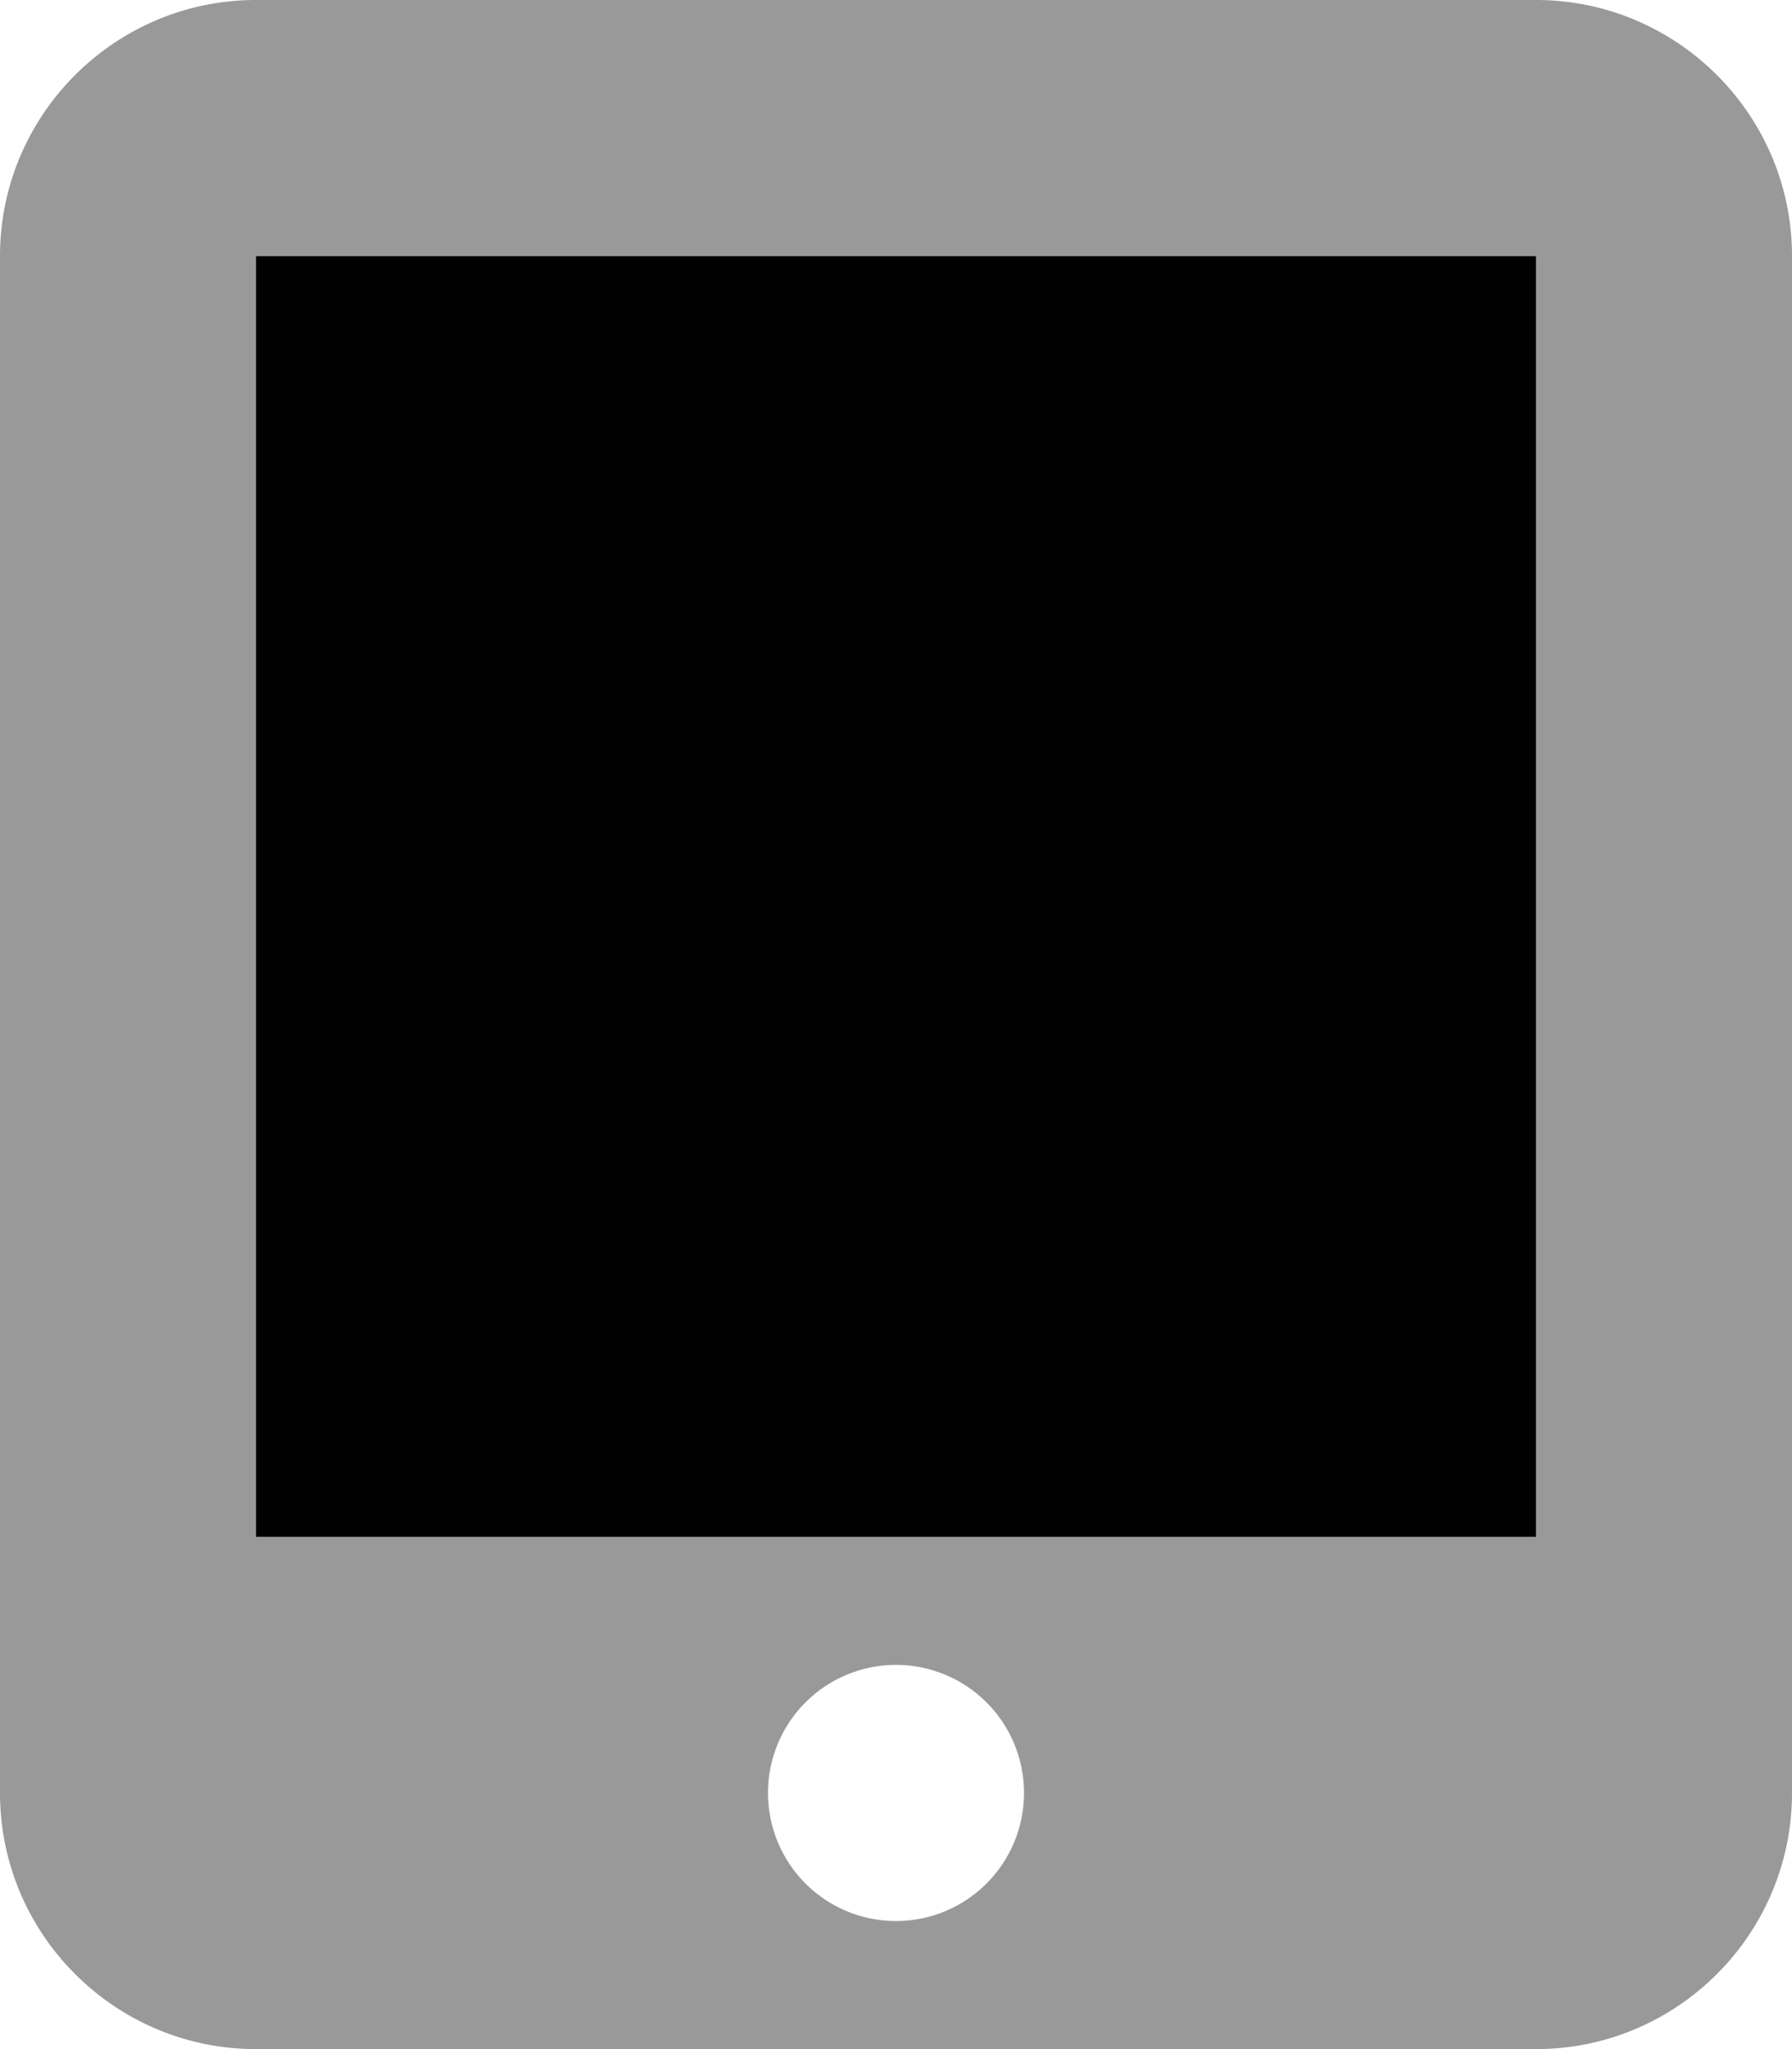
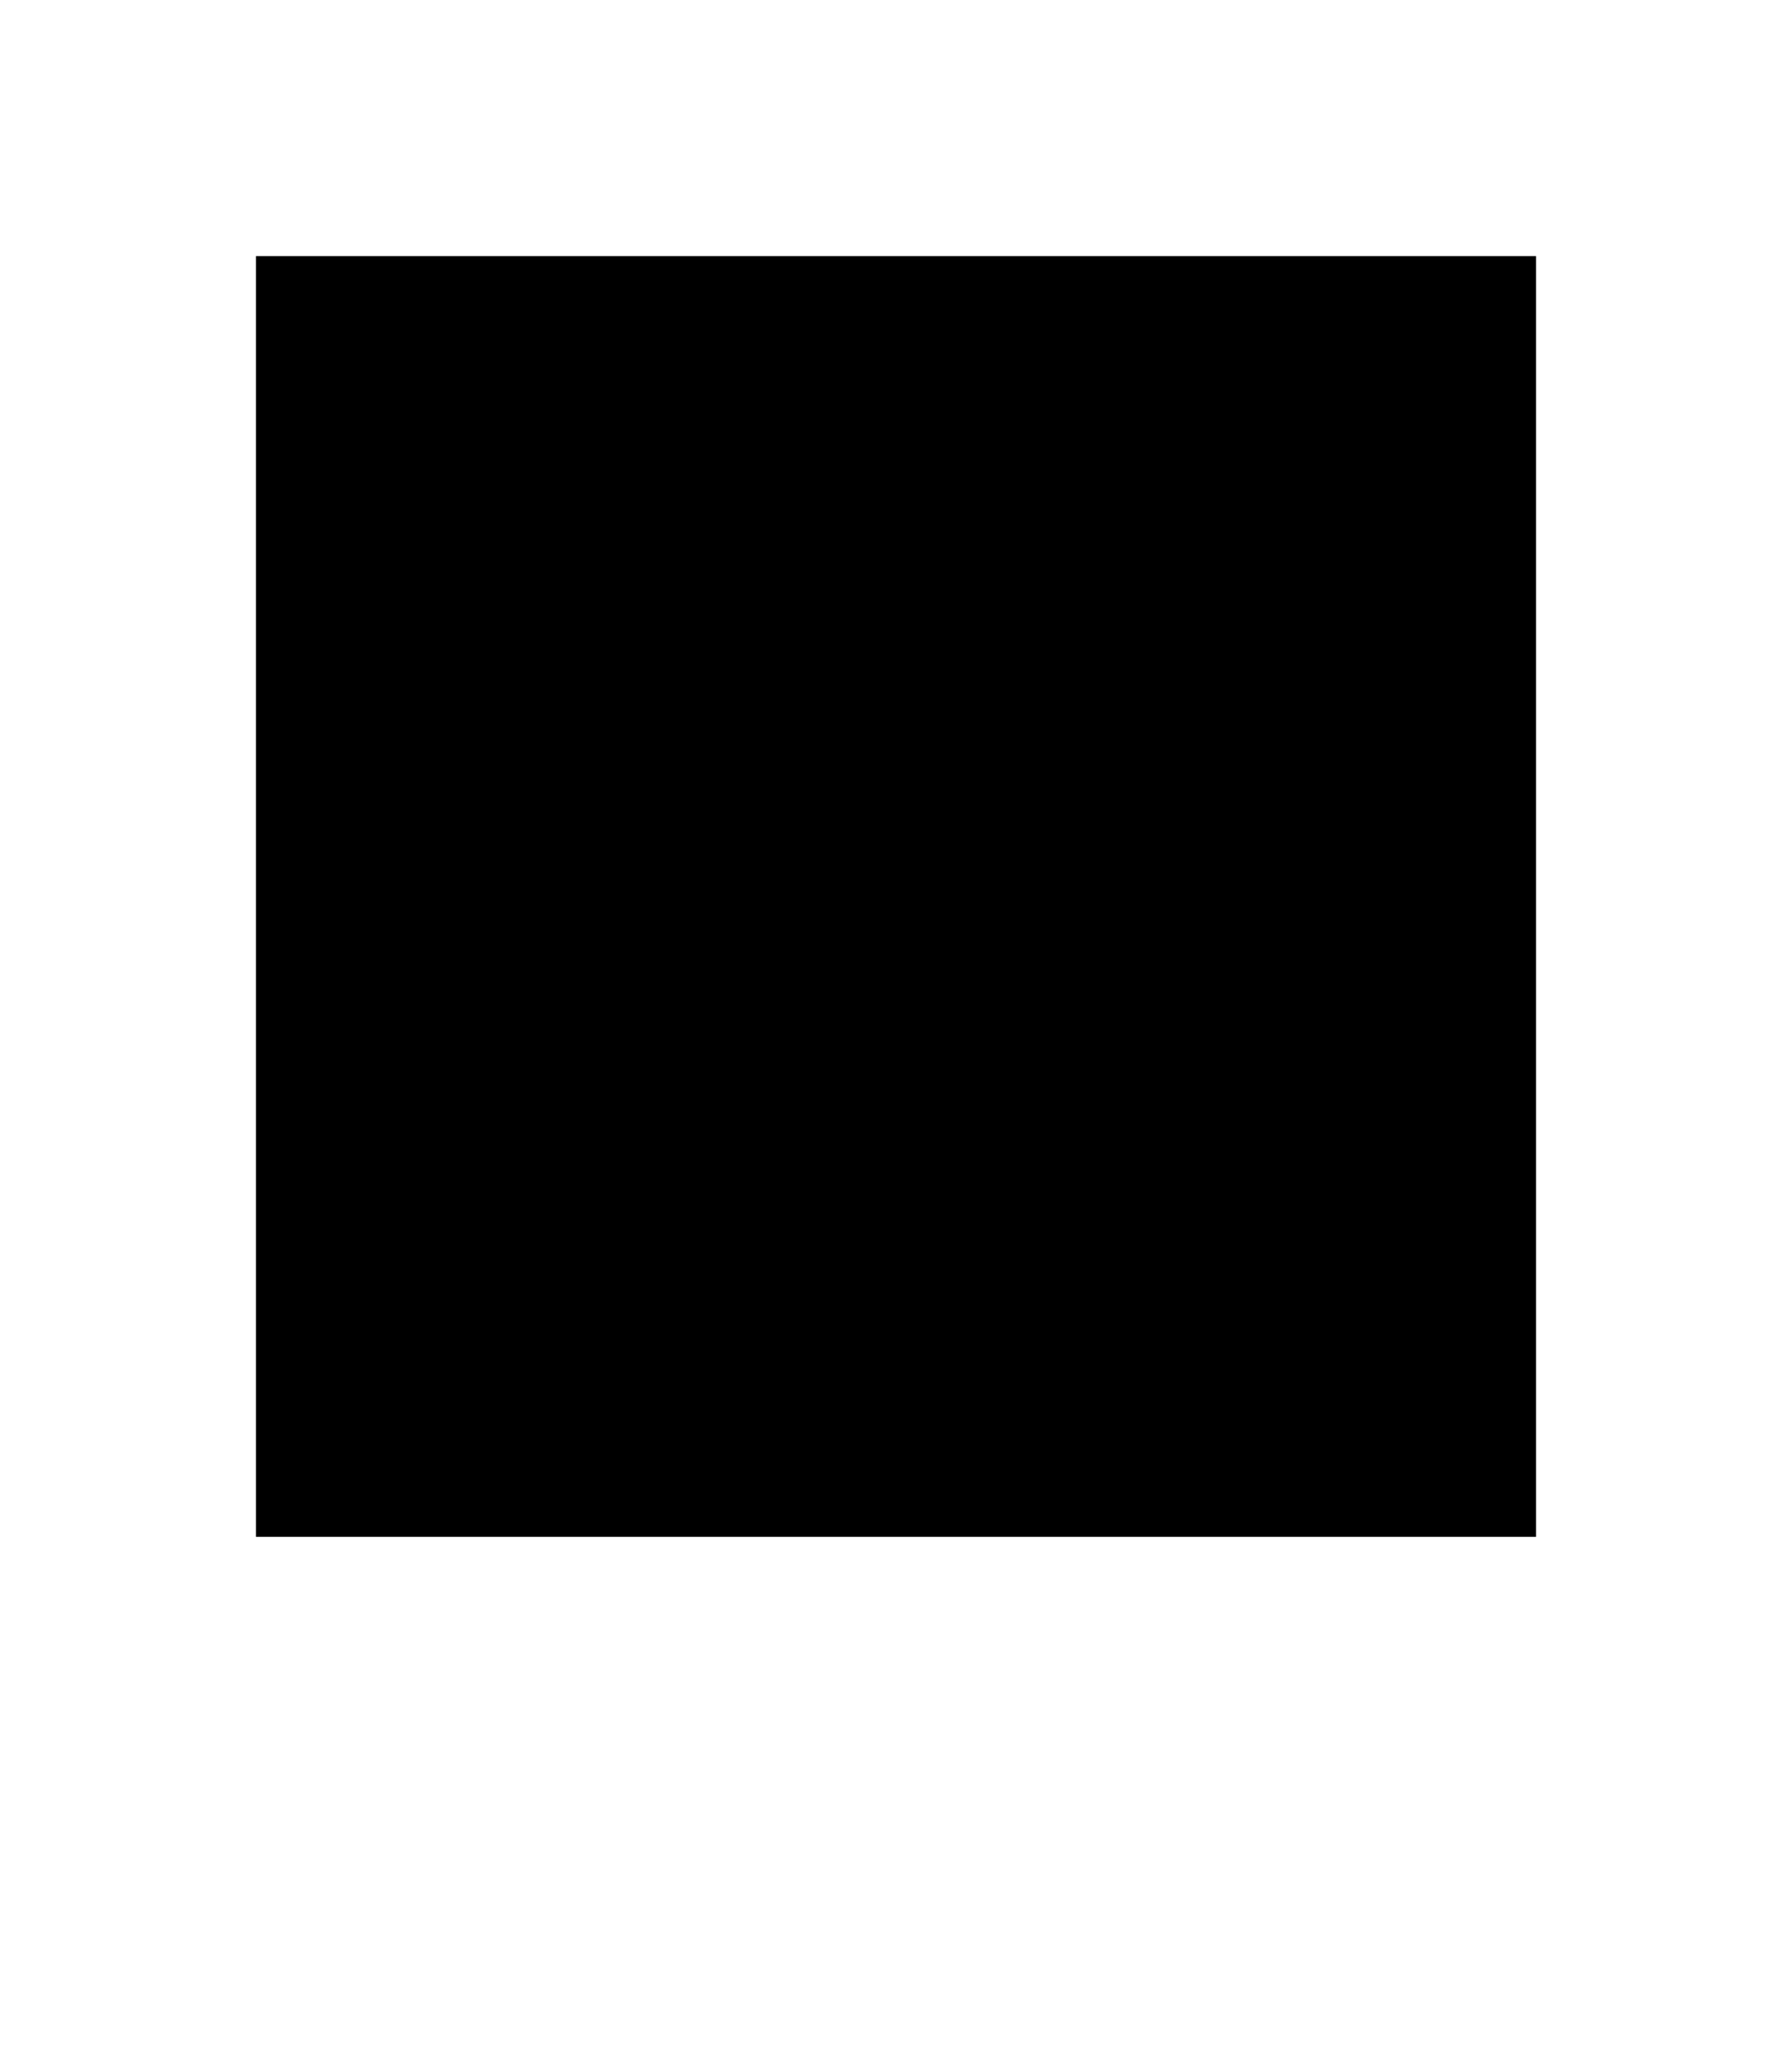
<svg xmlns="http://www.w3.org/2000/svg" viewBox="0 0 448 512">
-   <path class="fa-secondary" style="fill:inherit;opacity:.4;" d="M0 64C0 28.7 28.7 0 64 0H384c35.3 0 64 28.7 64 64V448c0 35.3-28.7 64-64 64H64c-35.3 0-64-28.7-64-64V64zM256 448a32 32 0 1 0 -64 0 32 32 0 1 0 64 0zM384 64H64V384H384V64z" />
  <path class="fa-primary" style="fill:inherit;opacity:1;" d="M64 64H384V384H64V64z" />
</svg>